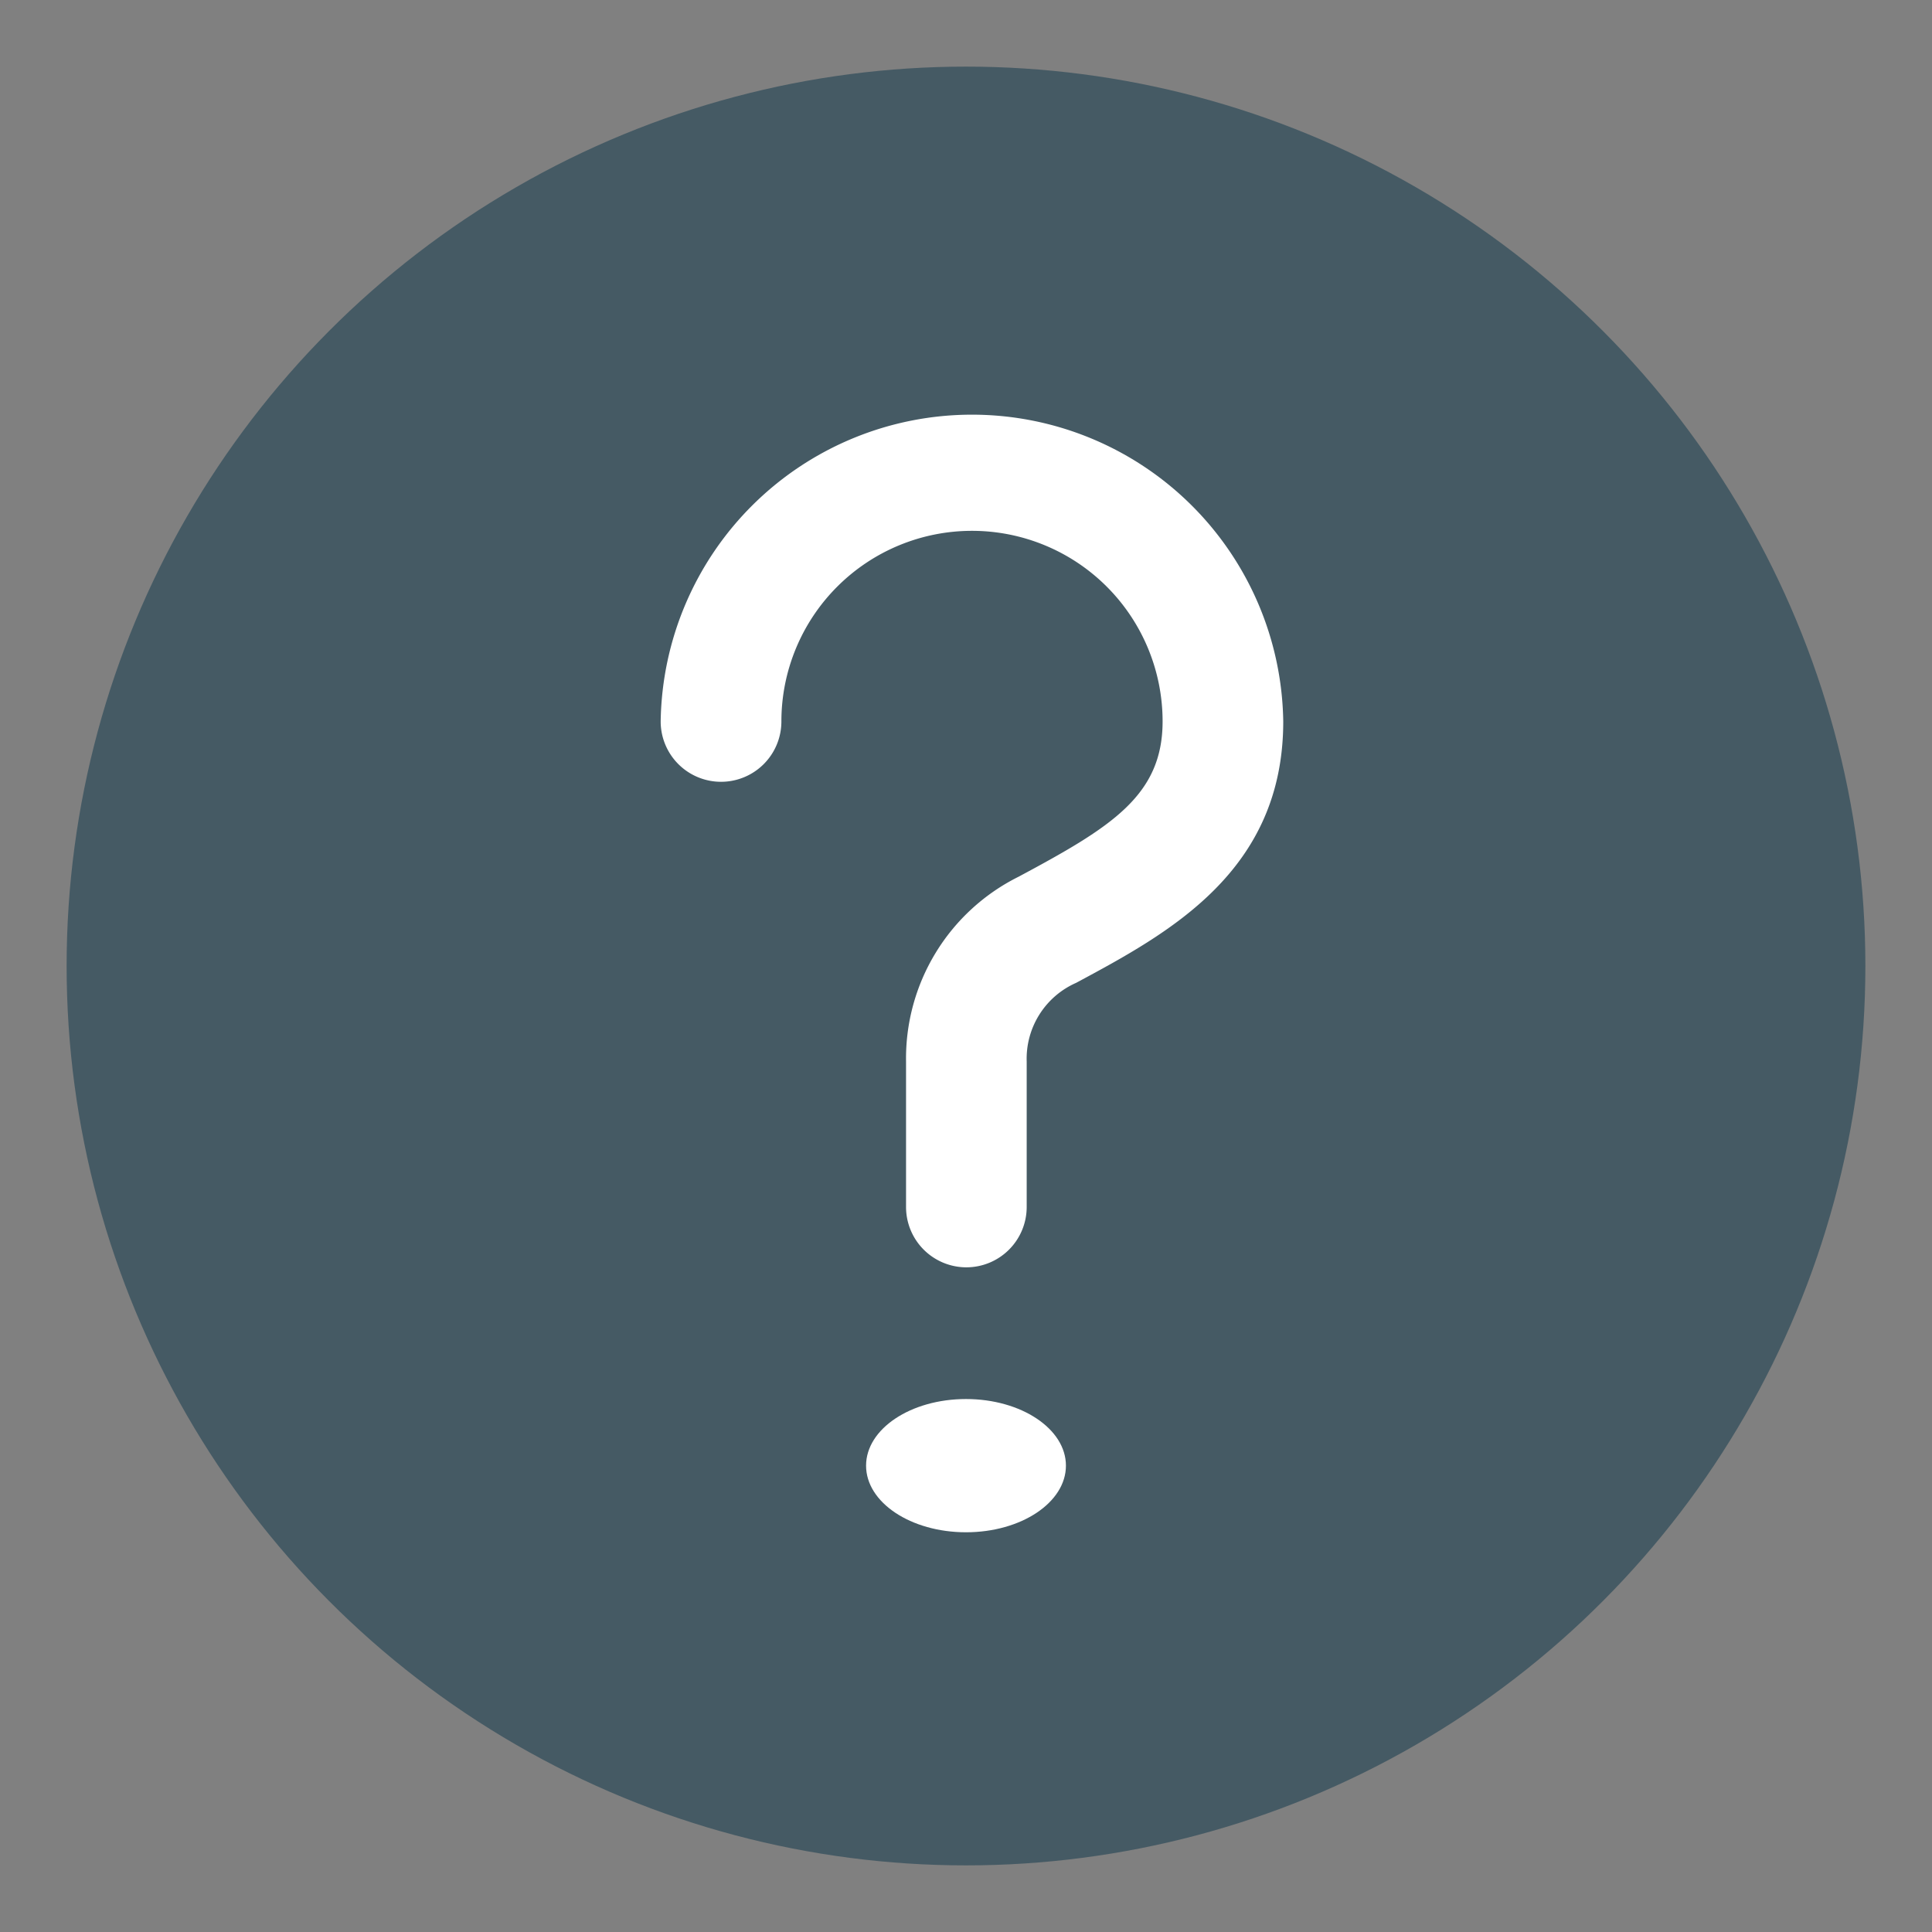
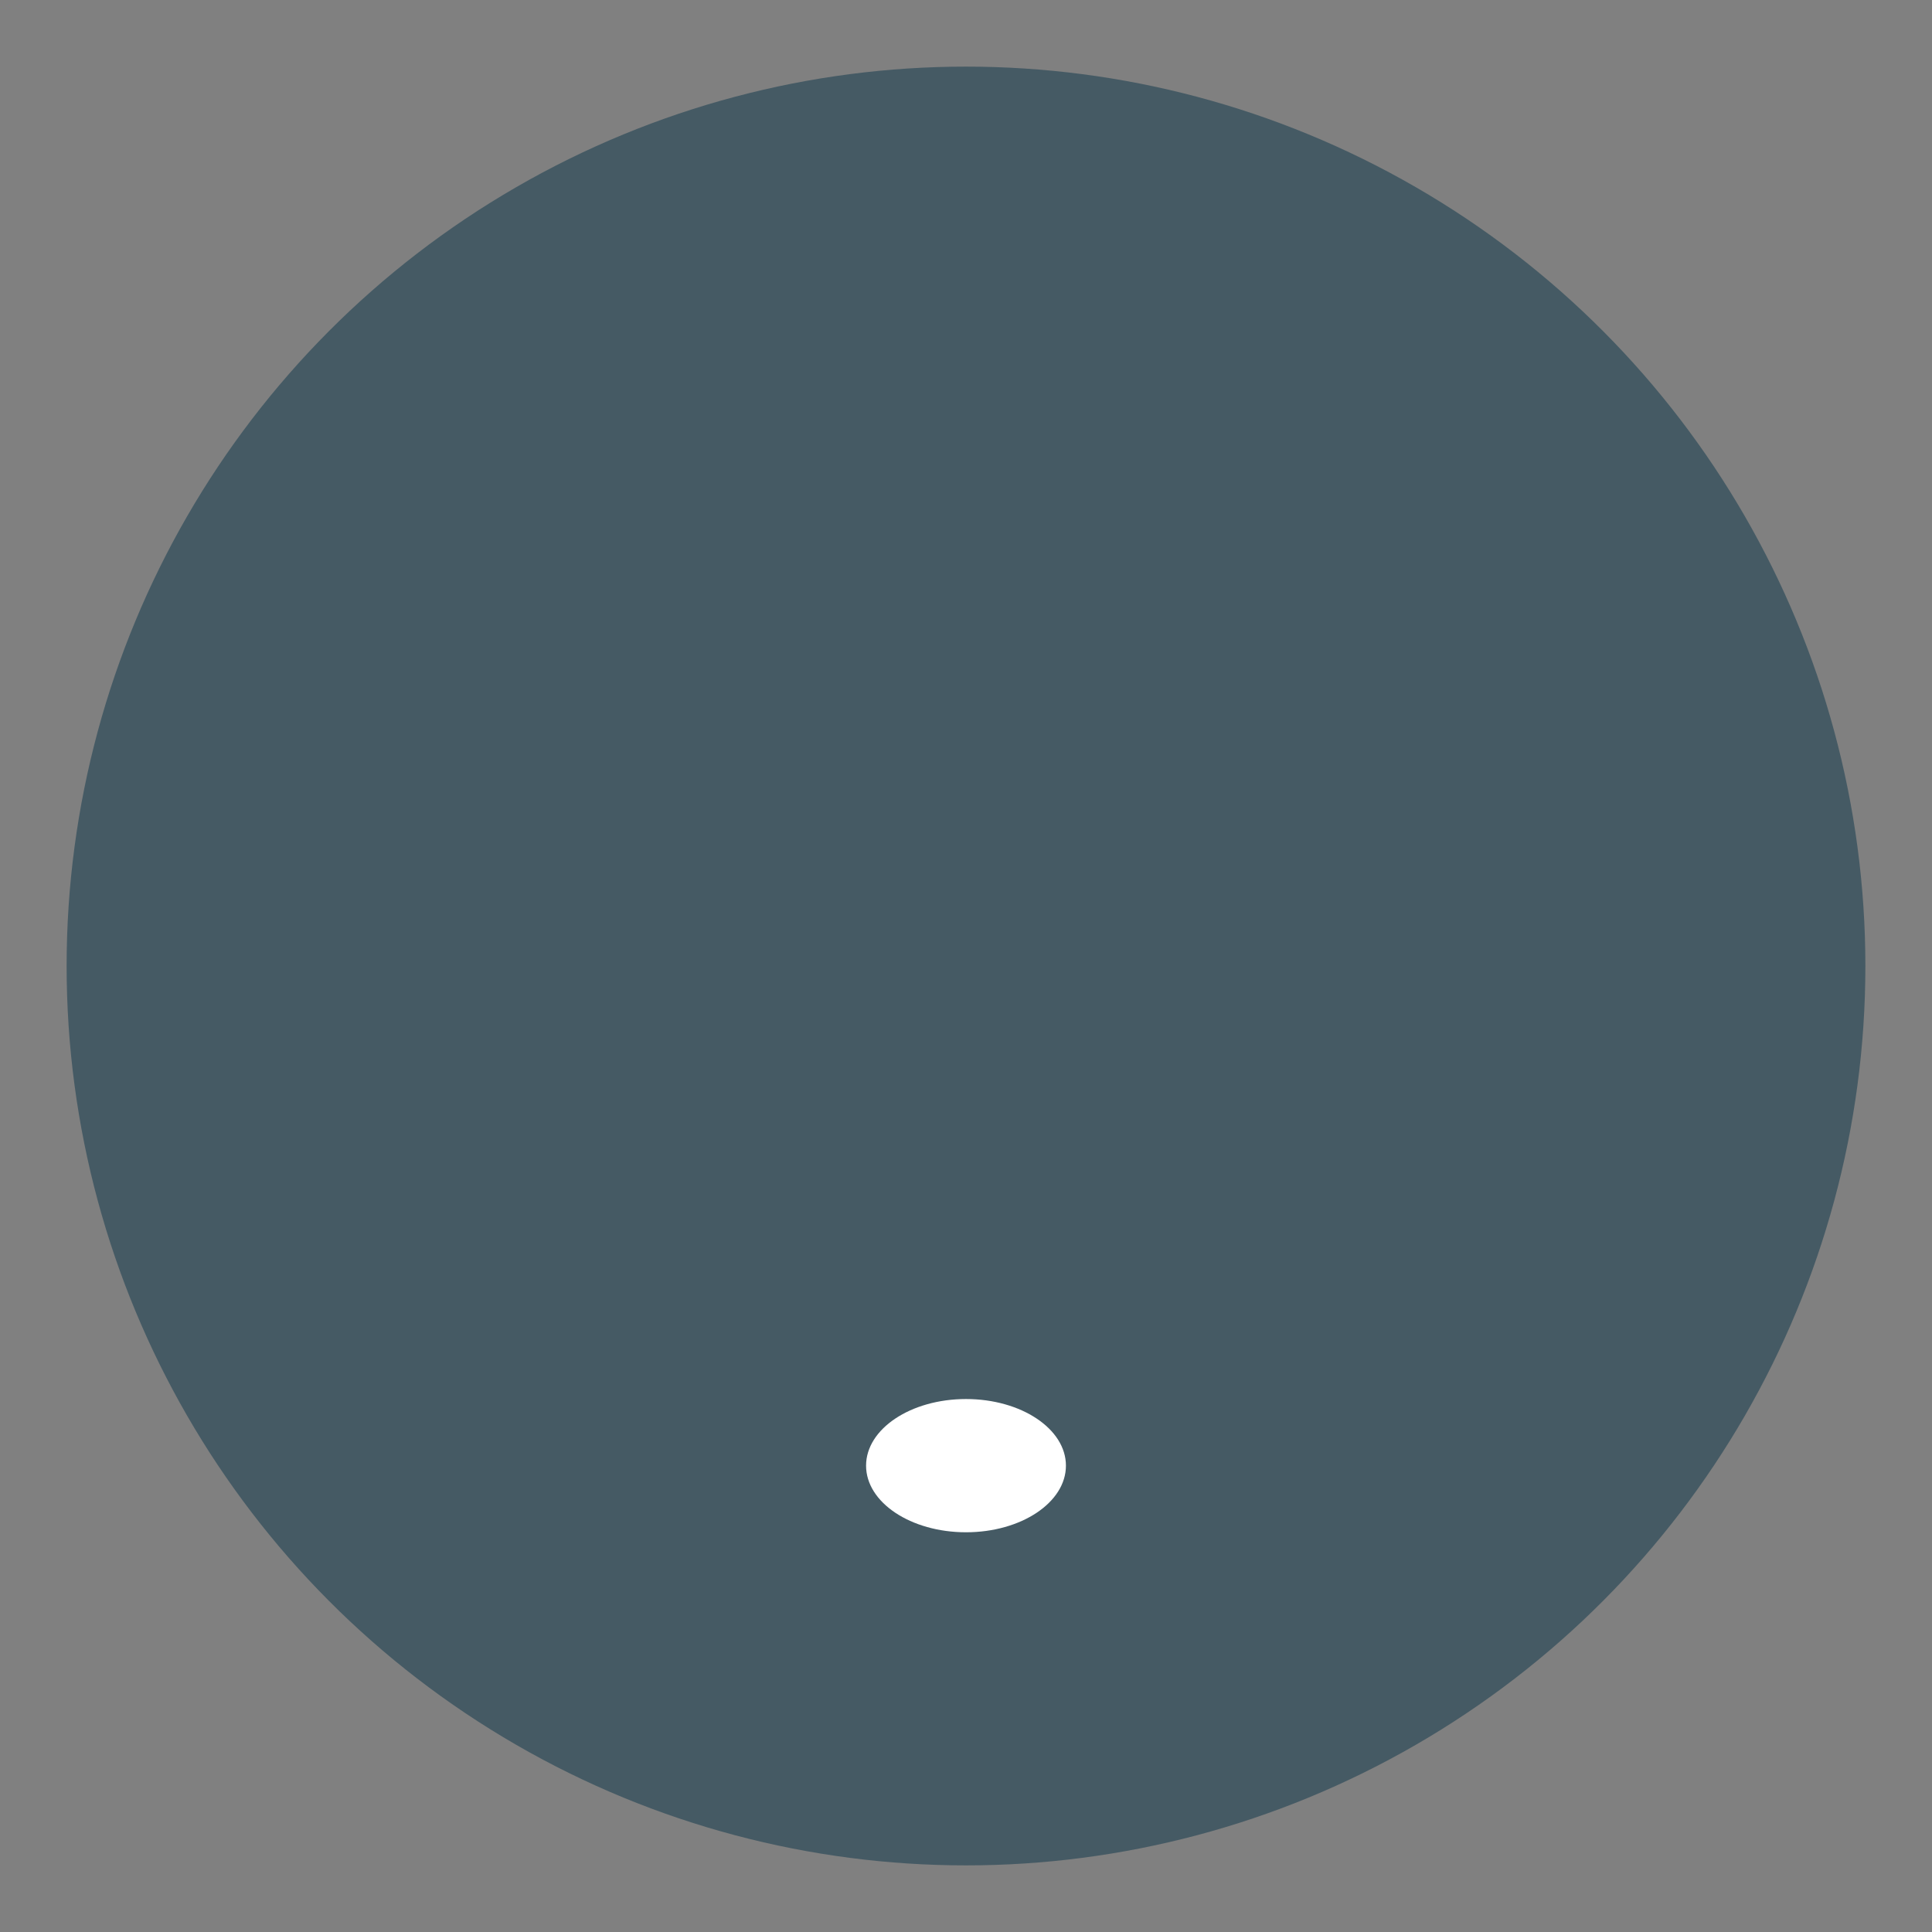
<svg xmlns="http://www.w3.org/2000/svg" id="new_coach" width="29" height="29" viewBox="0 0 29 29">
  <rect x="0" y="0" width="29" height="29" fill="#808080" stroke="none" />
  <g id="コンポーネント_4" data-name="コンポーネント 4" transform="translate(0.012)">
    <rect id="長方形_702" data-name="長方形 702" width="29" height="29" transform="translate(-0.012)" fill="none" />
  </g>
  <circle id="楕円形_124" data-name="楕円形 124" cx="13.5" cy="13.5" r="13.5" transform="translate(1 1)" fill="#455a64" />
-   <path id="パス_826" data-name="パス 826" d="M12.79,17.964a.906.906,0,0,1-.906-.906V14.872A3.046,3.046,0,0,1,13.575,12.1c1.381-.74,2.16-1.213,2.16-2.33a2.861,2.861,0,0,0-5.722,0,.906.906,0,0,1-1.812,0,4.673,4.673,0,0,1,9.345,0c0,2.256-1.724,3.18-3.109,3.924a1.244,1.244,0,0,0-.742,1.18v2.186A.906.906,0,0,1,12.79,17.964Z" transform="translate(1.716 1.059)" fill="#fff" />
  <ellipse id="楕円形_271" data-name="楕円形 271" cx="1.5" cy="1" rx="1.5" ry="1" transform="translate(13 21)" fill="#fff" />
</svg>